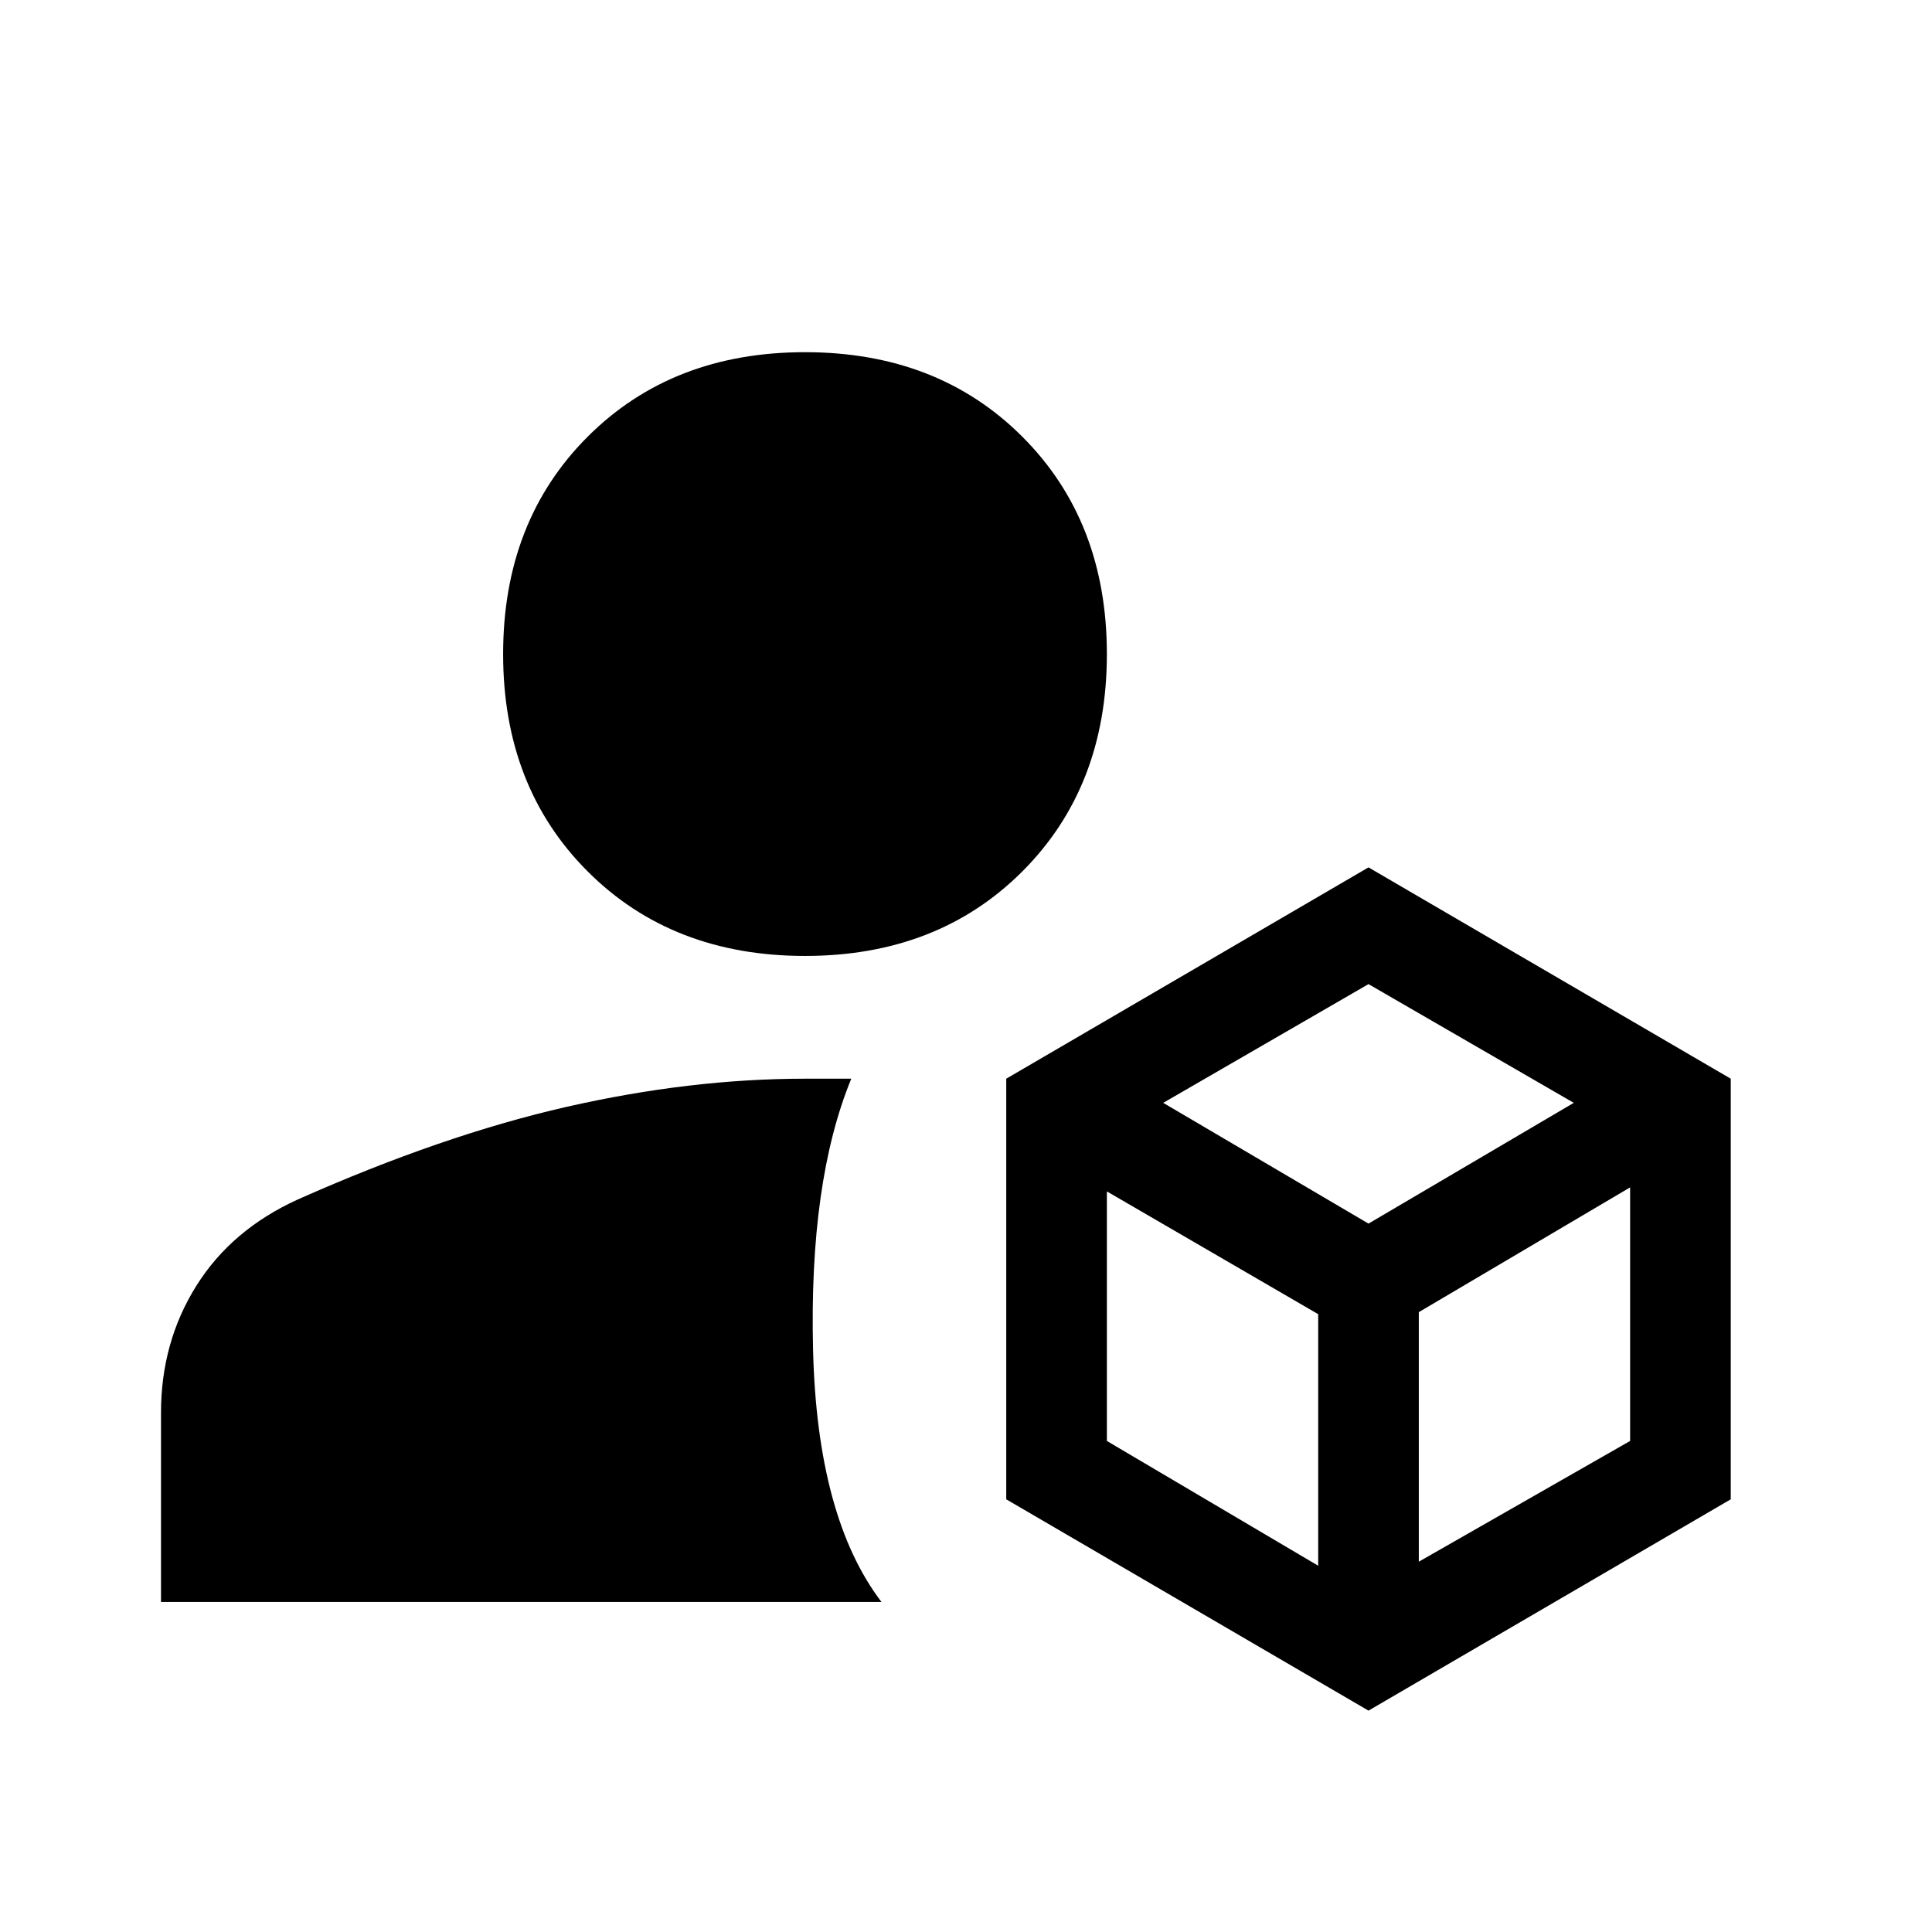
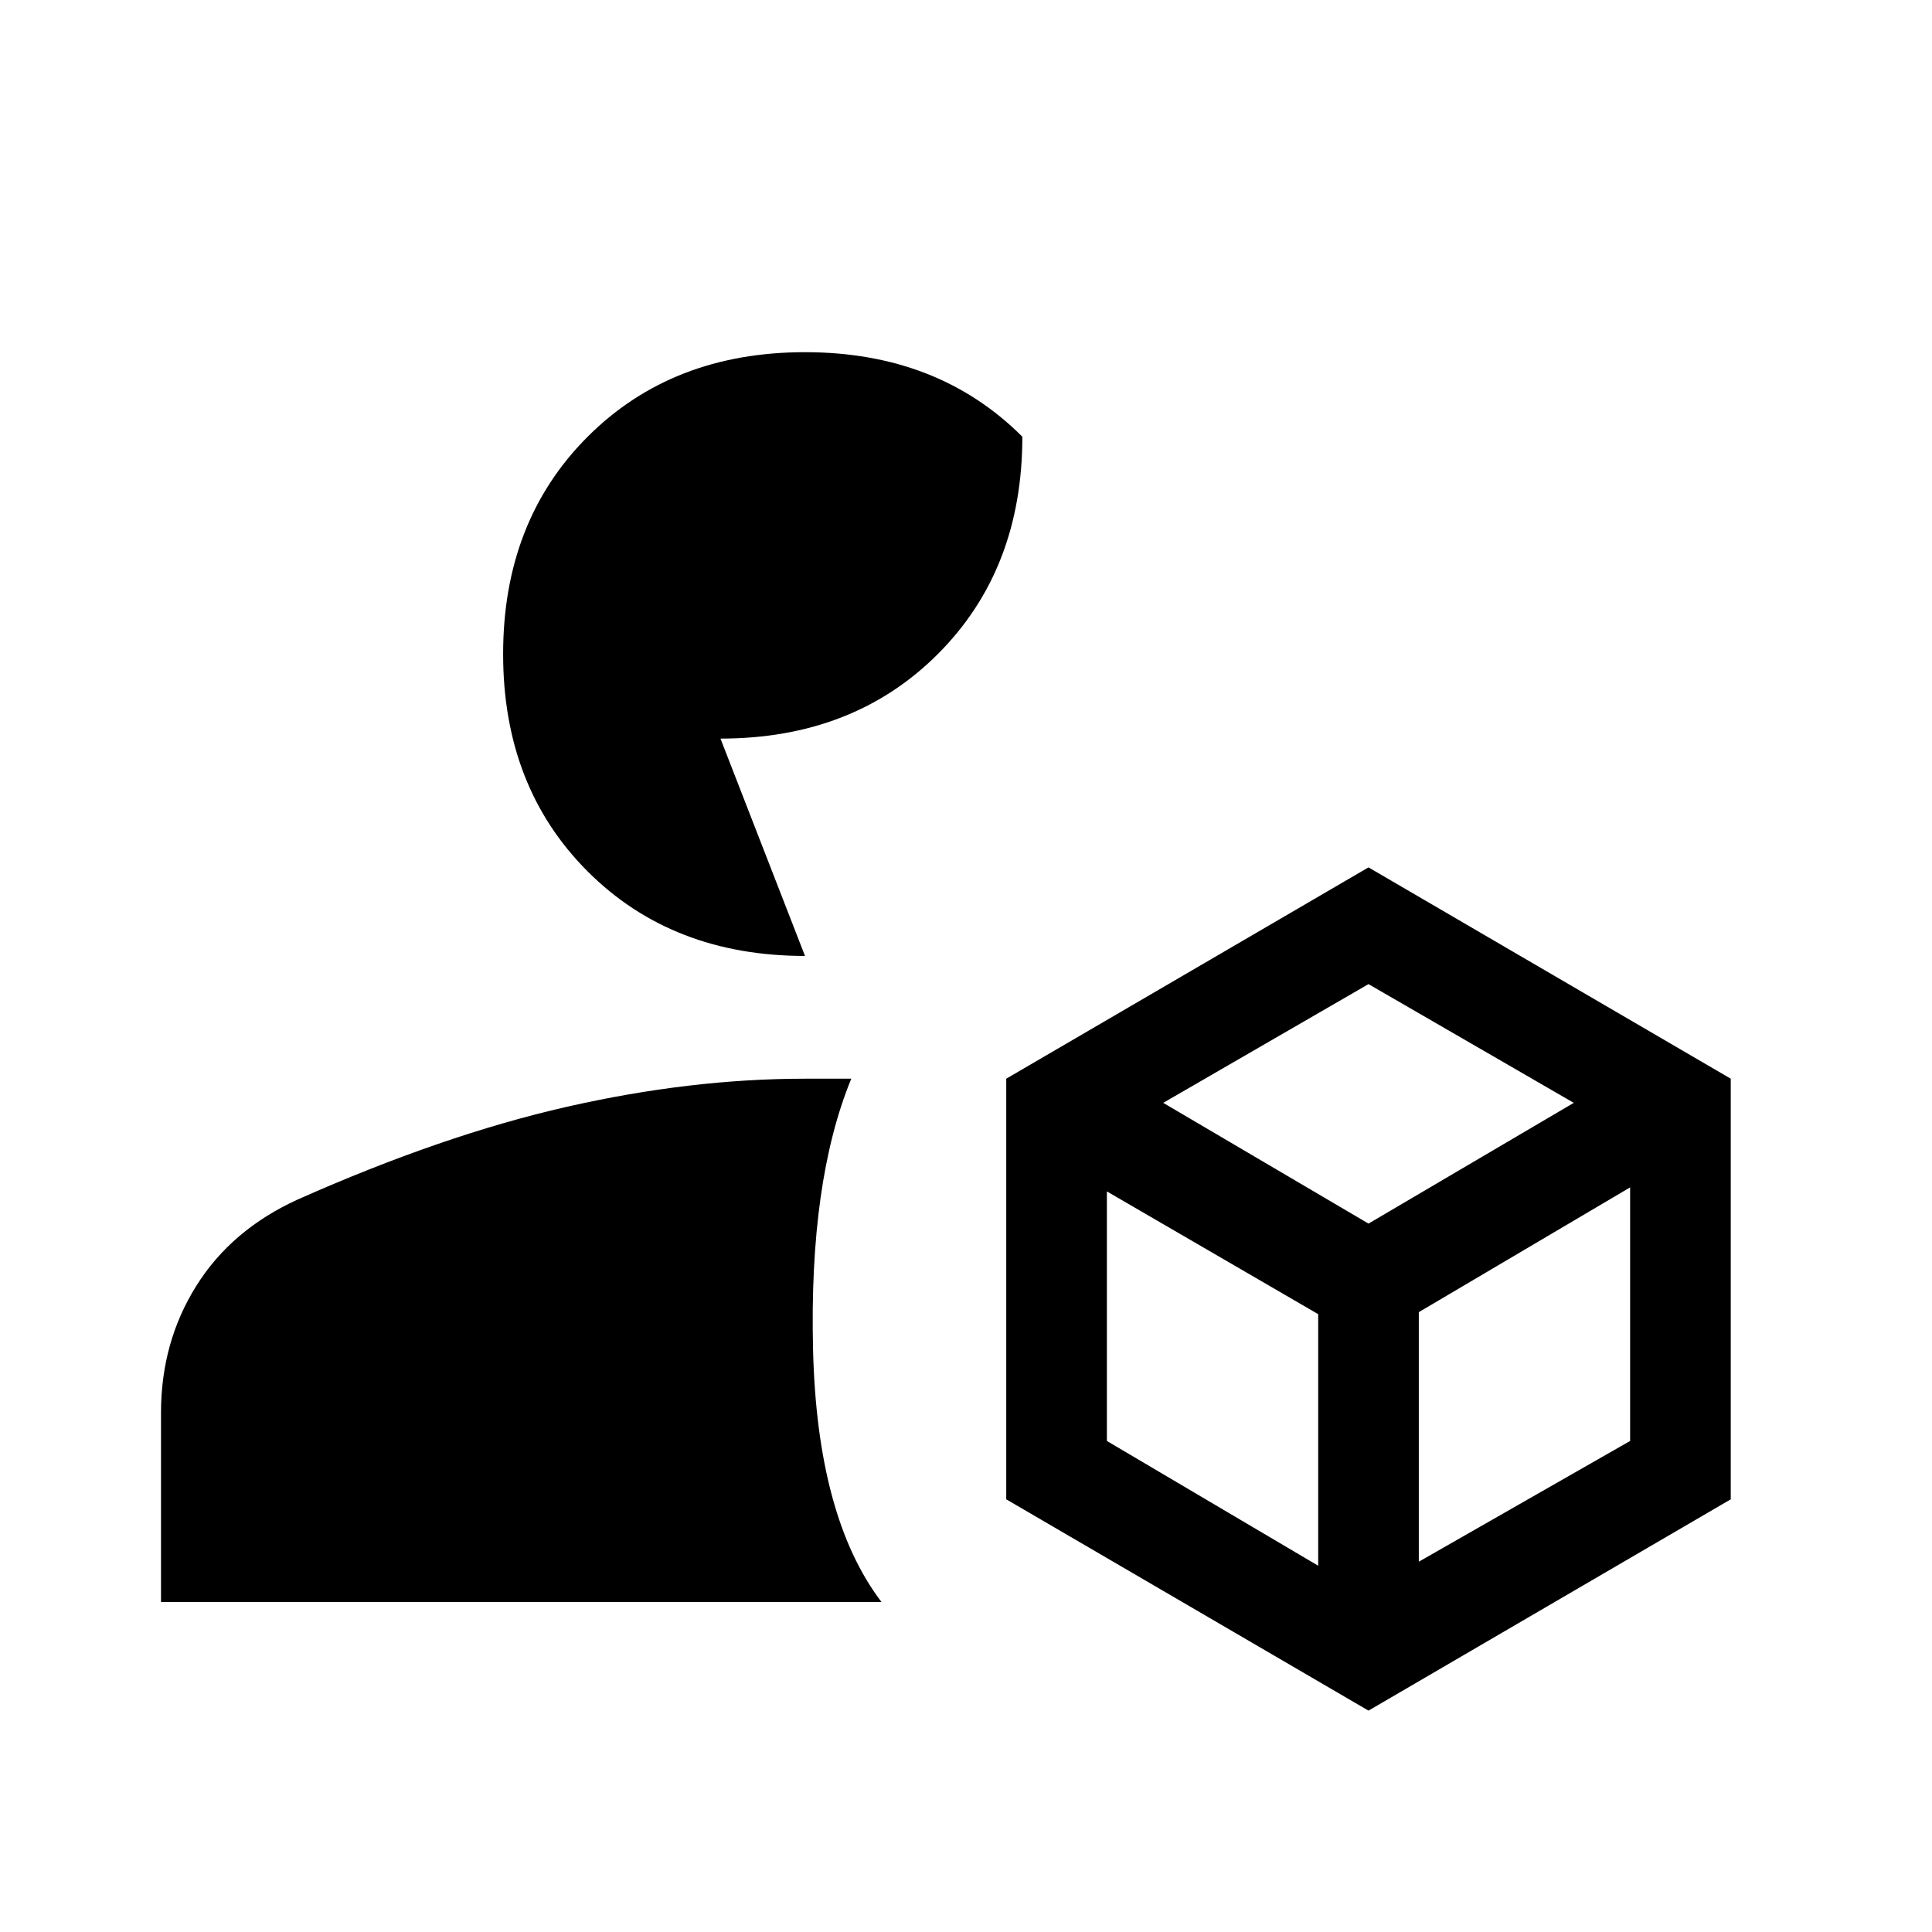
<svg xmlns="http://www.w3.org/2000/svg" width="48" height="48" viewBox="0 -960 960 960">
-   <path d="M680-110 500-215v-209l180-105 180 105v209L680-110ZM80-164v-94q0-35 17.5-63t50.5-43q72-32 133.5-46T400-424h23q-21 51-19 134.5T438-164H80Zm320-321q-66 0-108-42t-42-108q0-66 42-108t108-42q66 0 108 42t42 108q0 66-42 108t-108 42Zm178 73 102 60 102-60-102-59-102 59Zm127 228 105-60v-126l-105 62v124Zm-155-60 105 62v-125l-105-61v124Z" />
+   <path d="M680-110 500-215v-209l180-105 180 105v209L680-110ZM80-164v-94q0-35 17.5-63t50.5-43q72-32 133.5-46T400-424h23q-21 51-19 134.5T438-164H80Zm320-321q-66 0-108-42t-42-108q0-66 42-108t108-42q66 0 108 42q0 66-42 108t-108 42Zm178 73 102 60 102-60-102-59-102 59Zm127 228 105-60v-126l-105 62v124Zm-155-60 105 62v-125l-105-61v124Z" />
</svg>